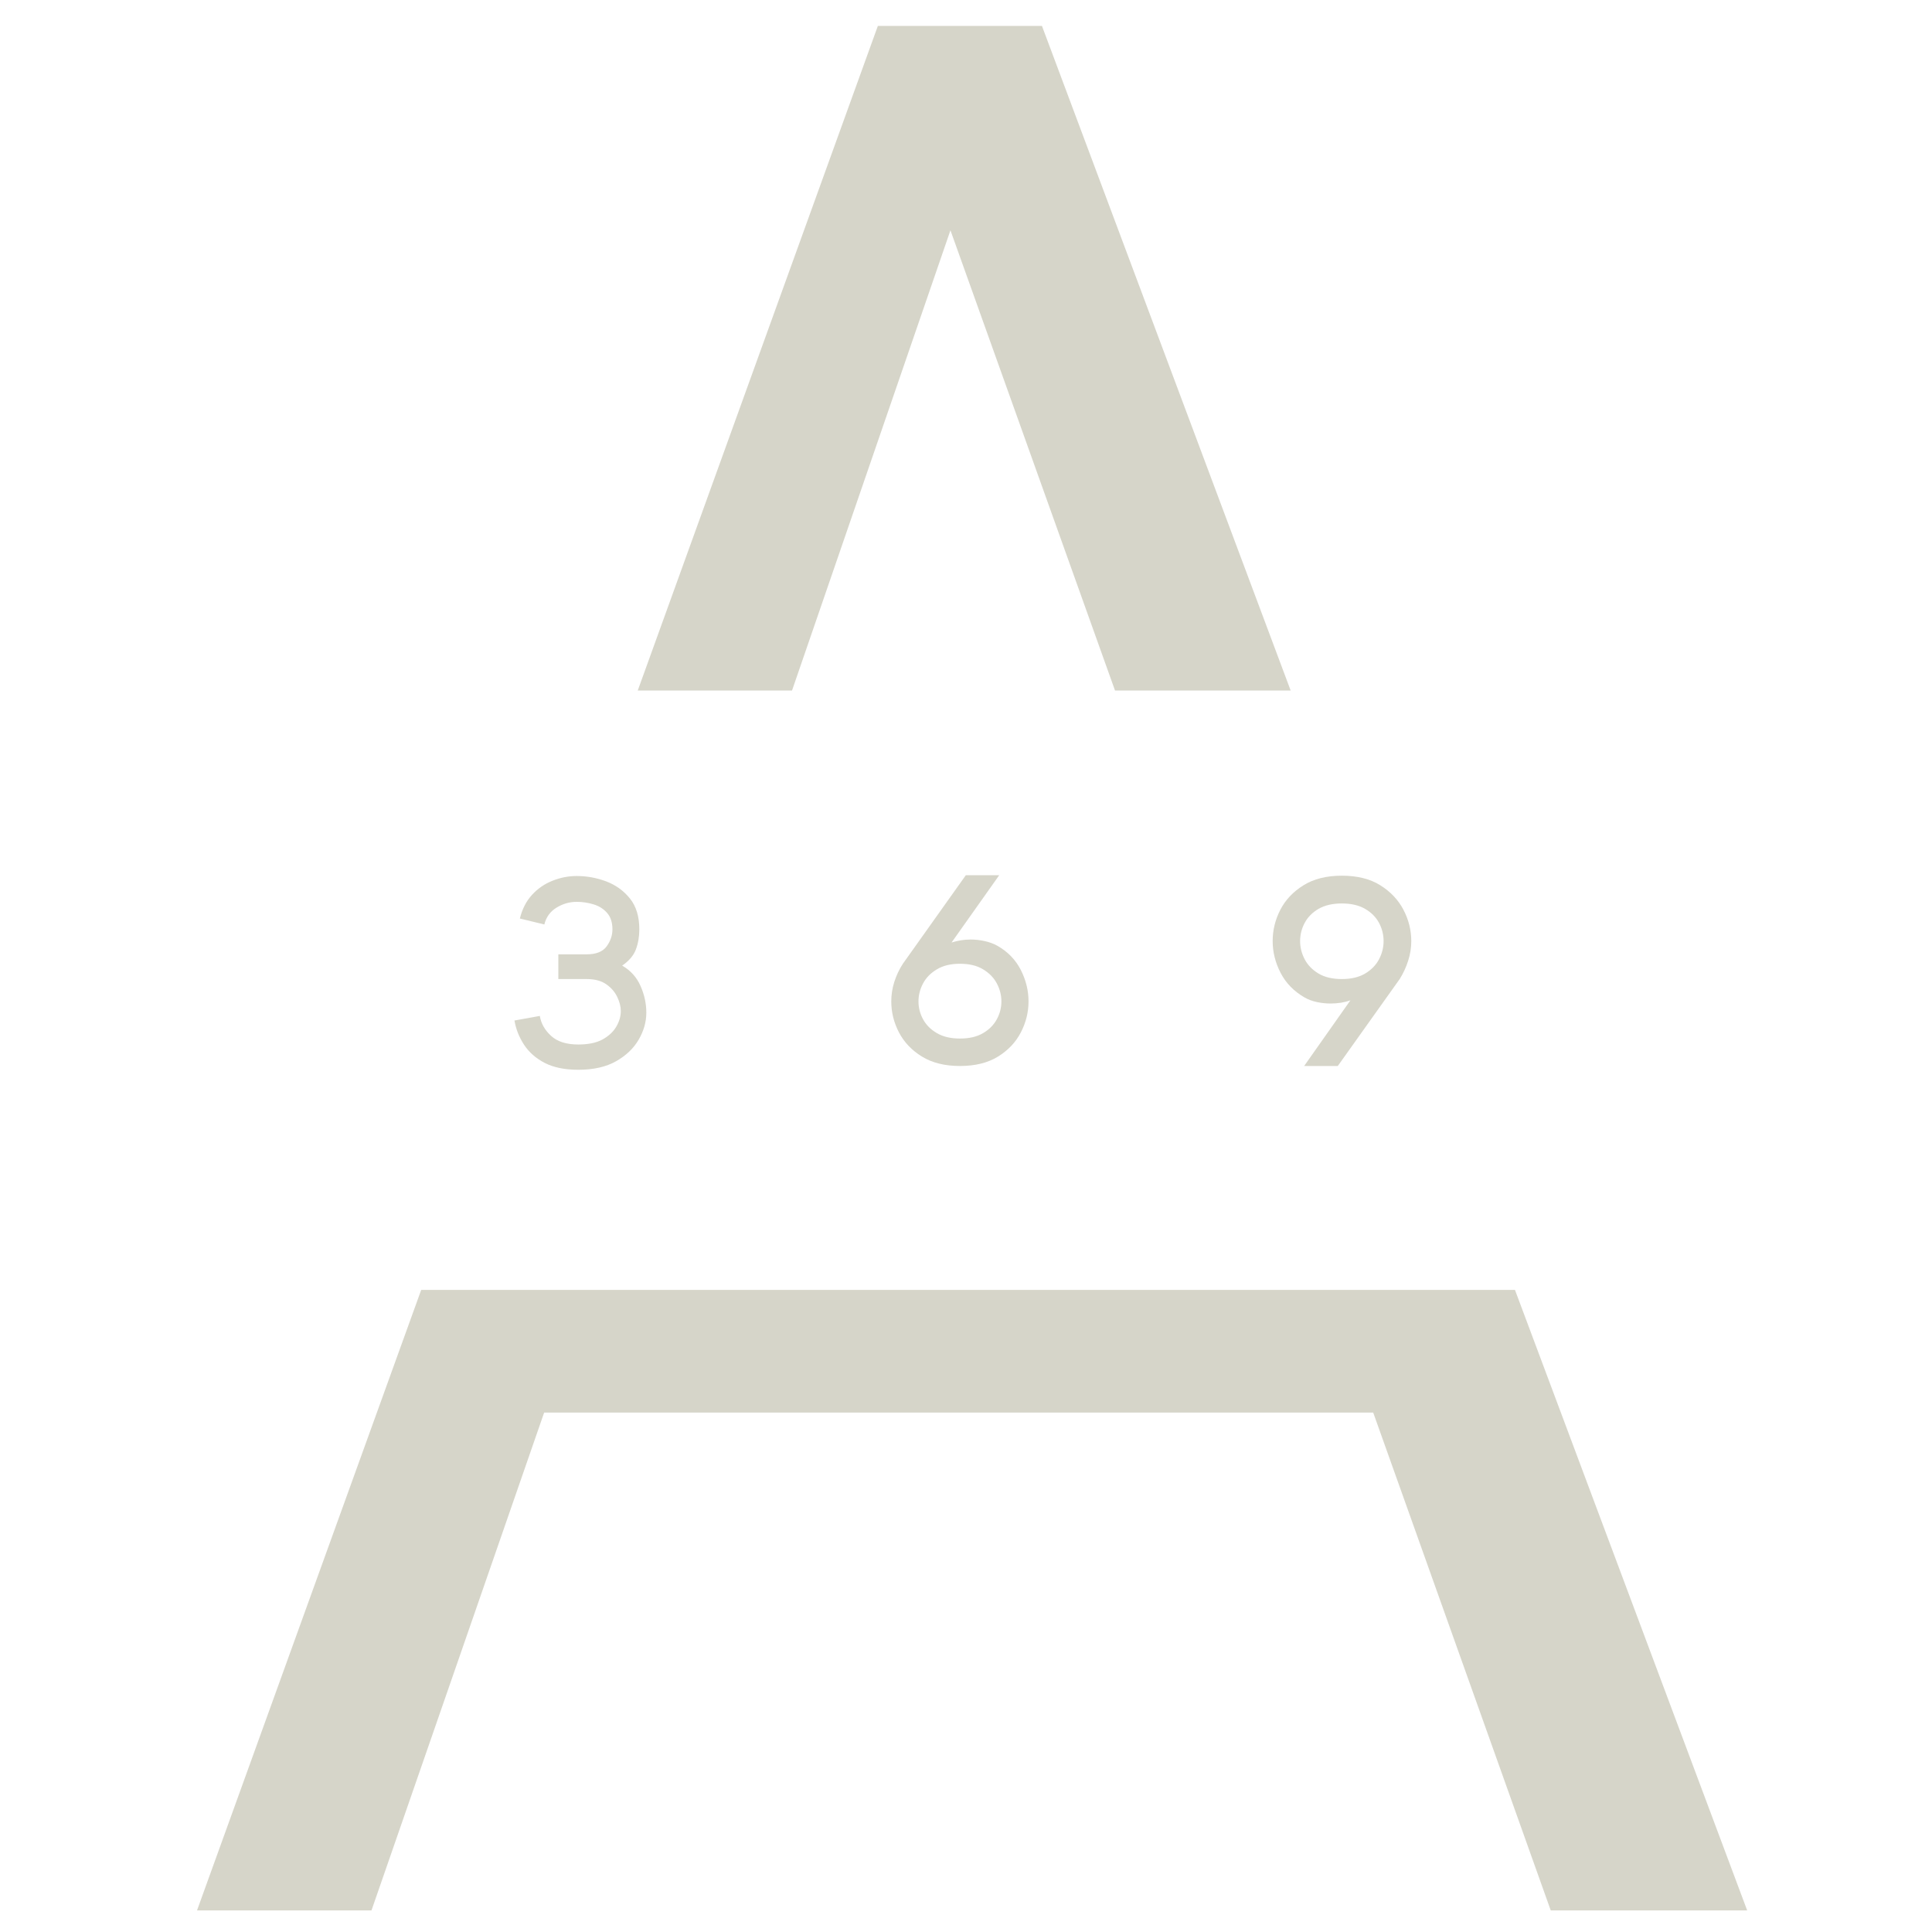
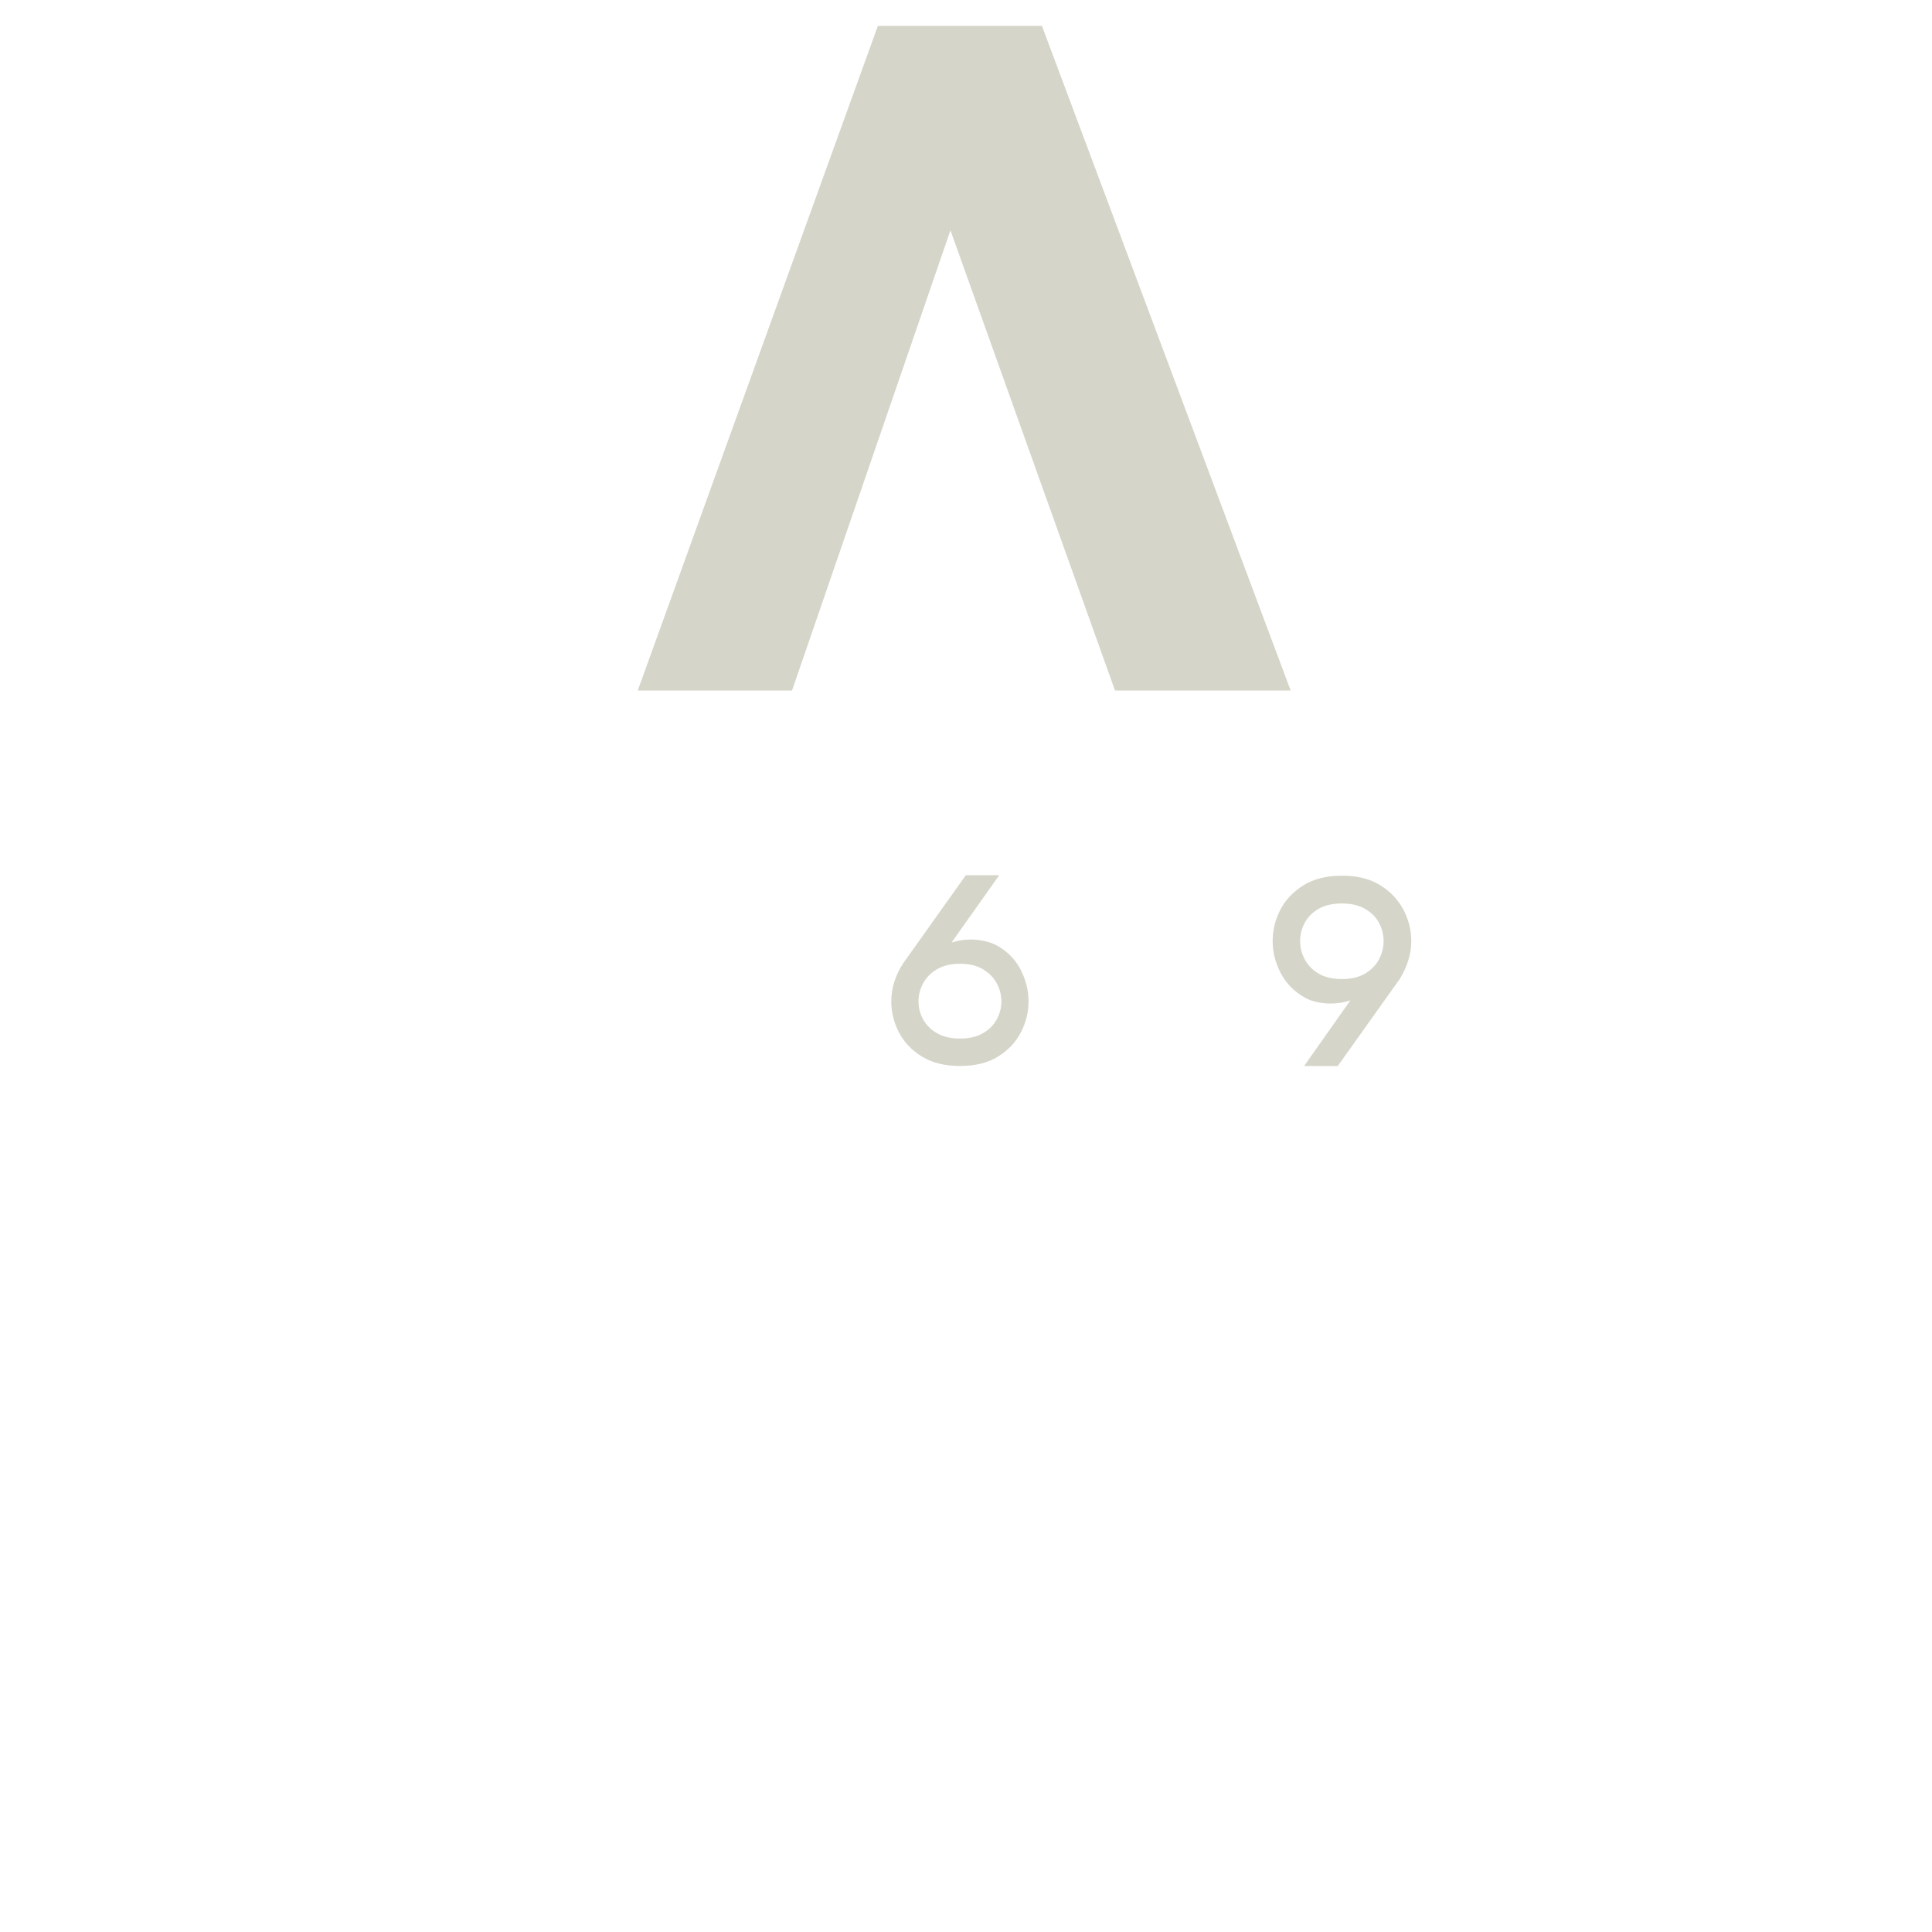
<svg xmlns="http://www.w3.org/2000/svg" width="1000" zoomAndPan="magnify" viewBox="0 0 750 750" height="1000" preserveAspectRatio="xMidYMid meet" version="1.0">
  <defs>
    <clipPath id="5fc7278741">
      <path d="M 76 500.742 L 679 500.742 L 679 742 L 76 742 Z M 76 500.742 " clip-rule="nonzero" />
    </clipPath>
    <clipPath id="c7e63c08cd">
      <path d="M 76 10 L 679 10 L 679 268.07 L 76 268.07 Z M 76 10 " clip-rule="nonzero" />
    </clipPath>
  </defs>
  <g clip-path="url(#5fc7278741)">
-     <path fill="#d6d5c9" d="M 533.078 548.367 L 211.234 548.367 L 144.211 741.617 L 76.484 741.617 L 340.781 10.062 L 404.484 10.062 L 678.25 741.617 L 601.992 741.617 Z M 228.992 496.031 L 514.367 496.031 L 368.961 89.398 Z M 228.992 496.031 " fill-opacity="1" fill-rule="nonzero" />
-   </g>
+     </g>
  <g clip-path="url(#c7e63c08cd)">
    <path fill="#d6d5c9" d="M 533.078 548.367 L 211.234 548.367 L 144.211 741.617 L 76.484 741.617 L 340.781 10.062 L 404.484 10.062 L 678.25 741.617 L 601.992 741.617 Z M 228.992 496.031 L 514.367 496.031 L 368.961 89.398 Z M 228.992 496.031 " fill-opacity="1" fill-rule="nonzero" />
  </g>
-   <path fill="#d6d5c9" d="M 227.715 370.473 C 231.402 370.473 233.996 369.441 235.496 367.379 C 236.996 365.316 237.746 363.113 237.746 360.754 C 237.746 358.113 237.066 356.004 235.715 354.441 C 234.355 352.863 232.621 351.746 230.496 351.098 C 228.371 350.434 226.16 350.098 223.871 350.098 C 221.074 350.098 218.465 350.848 216.027 352.348 C 213.59 353.848 212.012 356.027 211.309 358.879 L 201.809 356.566 C 202.723 352.879 204.293 349.816 206.527 347.379 C 208.754 344.941 211.402 343.121 214.465 341.91 C 217.527 340.684 220.66 340.066 223.871 340.066 C 227.824 340.066 231.652 340.77 235.34 342.16 C 239.027 343.559 242.09 345.77 244.527 348.785 C 246.965 351.809 248.184 355.801 248.184 360.754 C 248.184 363.613 247.73 366.223 246.84 368.598 C 245.941 370.957 244.168 373.035 241.527 374.848 C 244.793 376.723 247.168 379.363 248.652 382.754 C 250.152 386.129 250.902 389.59 250.902 393.129 C 250.902 396.691 249.918 400.16 247.965 403.535 C 246.027 406.91 243.105 409.715 239.215 411.941 C 235.316 414.168 230.41 415.285 224.496 415.285 C 219.262 415.285 214.918 414.395 211.465 412.629 C 208.027 410.84 205.348 408.488 203.434 405.566 C 201.512 402.629 200.277 399.496 199.715 396.16 L 209.559 394.379 C 210.035 397.316 211.496 399.902 213.934 402.129 C 216.371 404.363 219.887 405.473 224.496 405.473 C 228.387 405.473 231.535 404.816 233.934 403.504 C 236.324 402.176 238.098 400.52 239.246 398.535 C 240.41 396.535 240.996 394.527 240.996 392.504 C 240.996 390.754 240.535 388.934 239.621 387.035 C 238.723 385.121 237.316 383.488 235.402 382.129 C 233.48 380.754 230.918 380.066 227.715 380.066 L 216.746 380.066 L 216.746 370.473 Z M 227.715 370.473 " fill-opacity="1" fill-rule="nonzero" />
  <path fill="#d6d5c9" d="M 387.898 339.754 L 369.398 365.879 C 371.836 365.113 374.312 364.723 376.836 364.723 C 378.625 364.723 380.406 364.926 382.18 365.316 C 383.969 365.691 385.625 366.301 387.148 367.129 C 391.188 369.426 394.219 372.535 396.242 376.473 C 398.258 380.41 399.273 384.504 399.273 388.754 C 399.273 392.926 398.281 396.926 396.305 400.754 C 394.32 404.59 391.367 407.723 387.43 410.16 C 383.492 412.598 378.562 413.816 372.648 413.816 C 366.789 413.816 361.875 412.598 357.898 410.16 C 353.938 407.723 350.961 404.59 348.961 400.754 C 346.977 396.926 345.992 392.926 345.992 388.754 C 345.992 386.176 346.383 383.629 347.18 381.129 C 347.992 378.613 349.094 376.277 350.492 374.129 L 374.93 339.754 Z M 372.648 374.129 C 369.086 374.129 366.102 374.848 363.711 376.285 C 361.312 377.707 359.523 379.527 358.336 381.754 C 357.148 383.988 356.555 386.316 356.555 388.754 C 356.555 391.191 357.148 393.504 358.336 395.691 C 359.523 397.879 361.312 399.676 363.711 401.066 C 366.102 402.465 369.086 403.16 372.648 403.16 C 376.273 403.16 379.258 402.465 381.617 401.066 C 383.992 399.676 385.773 397.879 386.961 395.691 C 388.148 393.504 388.742 391.191 388.742 388.754 C 388.742 386.316 388.148 383.988 386.961 381.754 C 385.773 379.527 383.992 377.707 381.617 376.285 C 379.258 374.848 376.273 374.129 372.648 374.129 Z M 372.648 374.129 " fill-opacity="1" fill-rule="nonzero" />
  <path fill="#d6d5c9" d="M 506.266 413.816 L 524.234 388.316 C 521.938 389.152 519.367 389.566 516.516 389.566 C 514.766 389.566 513 389.379 511.234 389.004 C 509.461 388.629 507.844 388.027 506.391 387.191 C 502.281 384.816 499.203 381.652 497.141 377.691 C 495.078 373.715 494.047 369.598 494.047 365.348 C 494.047 361.098 495.031 357.051 497.016 353.191 C 499.016 349.316 502.016 346.145 506.016 343.66 C 510.016 341.184 514.969 339.941 520.891 339.941 C 526.891 339.941 531.867 341.184 535.828 343.66 C 539.805 346.145 542.805 349.316 544.828 353.191 C 546.844 357.051 547.859 361.098 547.859 365.348 C 547.859 367.934 547.453 370.473 546.641 372.973 C 545.844 375.473 544.75 377.84 543.359 380.066 L 519.328 413.816 Z M 520.891 380.066 C 524.516 380.066 527.523 379.363 529.922 377.941 C 532.336 376.504 534.141 374.66 535.328 372.41 C 536.516 370.145 537.109 367.785 537.109 365.348 C 537.109 362.832 536.516 360.465 535.328 358.254 C 534.141 356.027 532.336 354.215 529.922 352.816 C 527.523 351.426 524.516 350.723 520.891 350.723 C 517.281 350.723 514.273 351.426 511.859 352.816 C 509.461 354.215 507.672 356.027 506.484 358.254 C 505.297 360.465 504.703 362.832 504.703 365.348 C 504.703 367.785 505.297 370.145 506.484 372.41 C 507.672 374.66 509.461 376.504 511.859 377.941 C 514.273 379.363 517.281 380.066 520.891 380.066 Z M 520.891 380.066 " fill-opacity="1" fill-rule="nonzero" />
</svg>